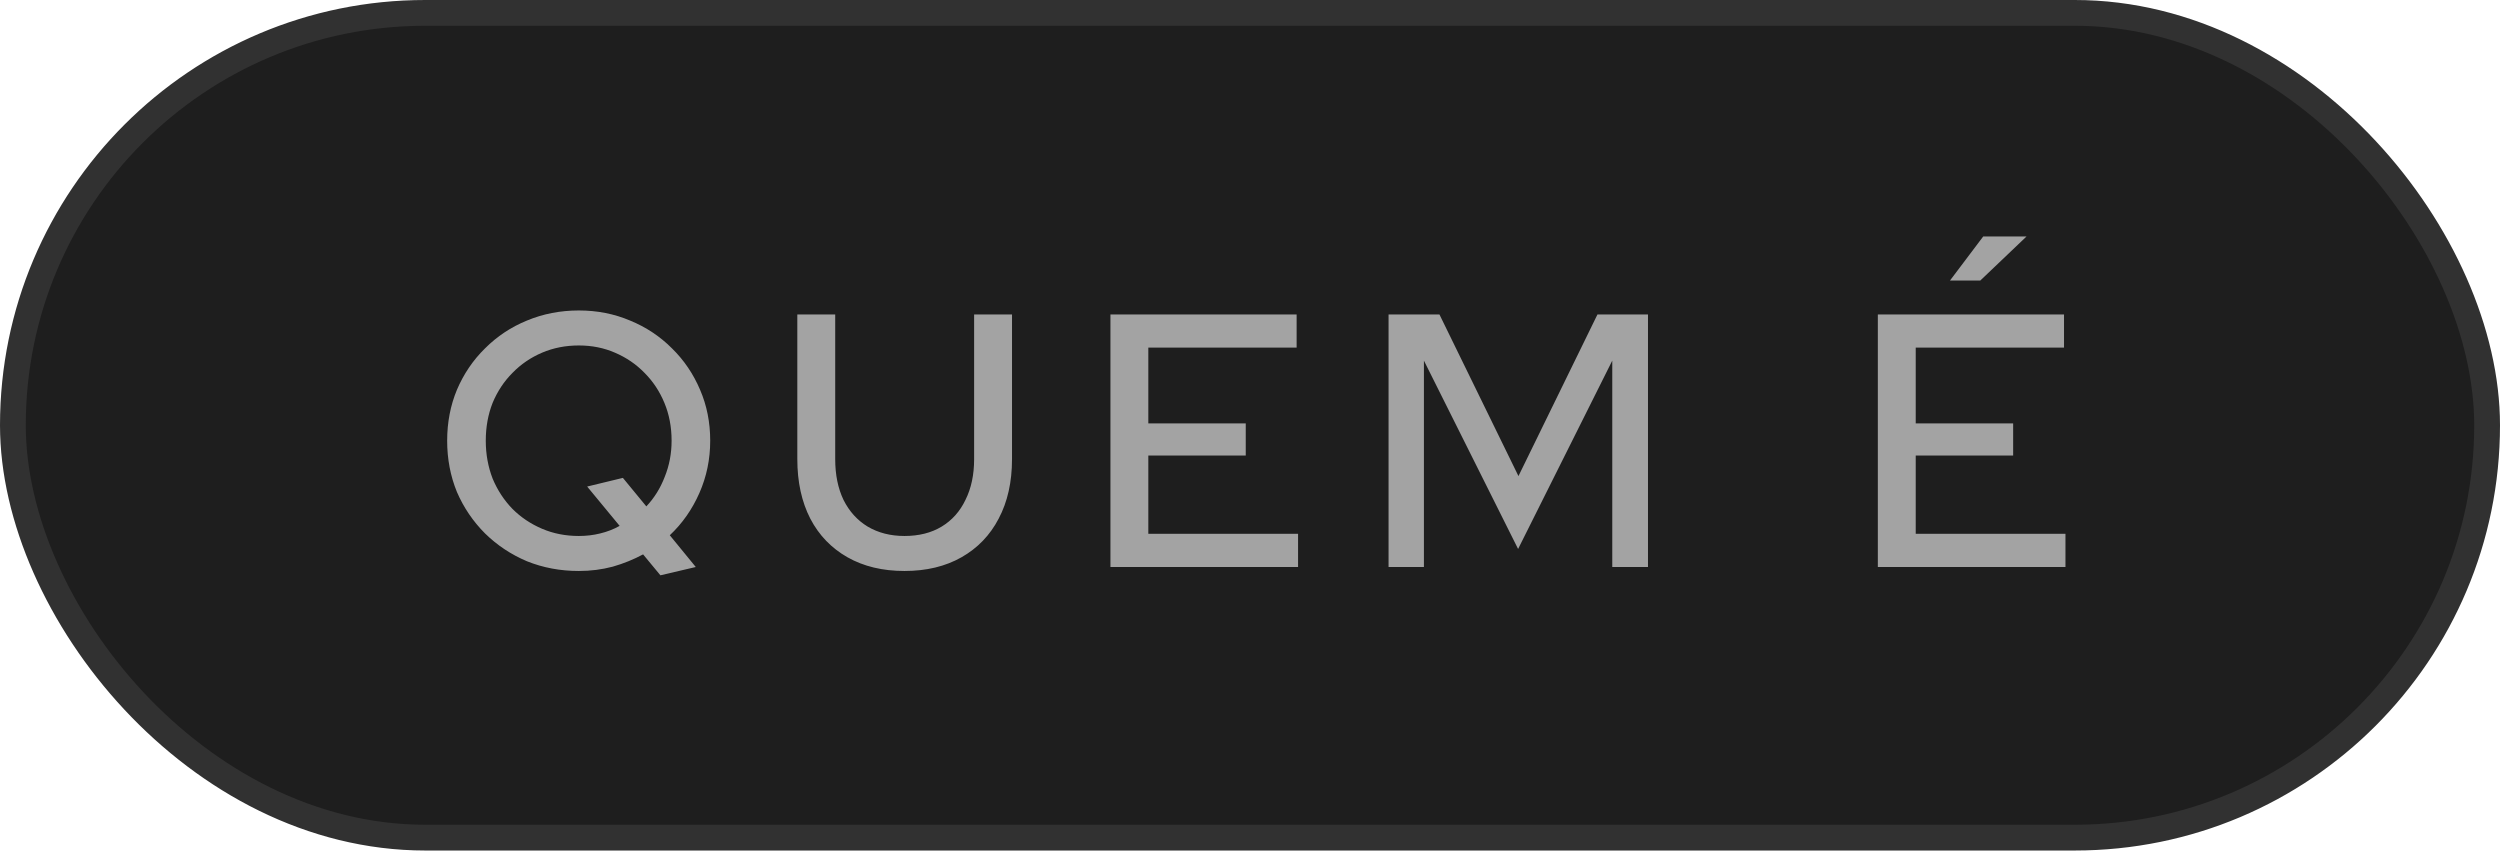
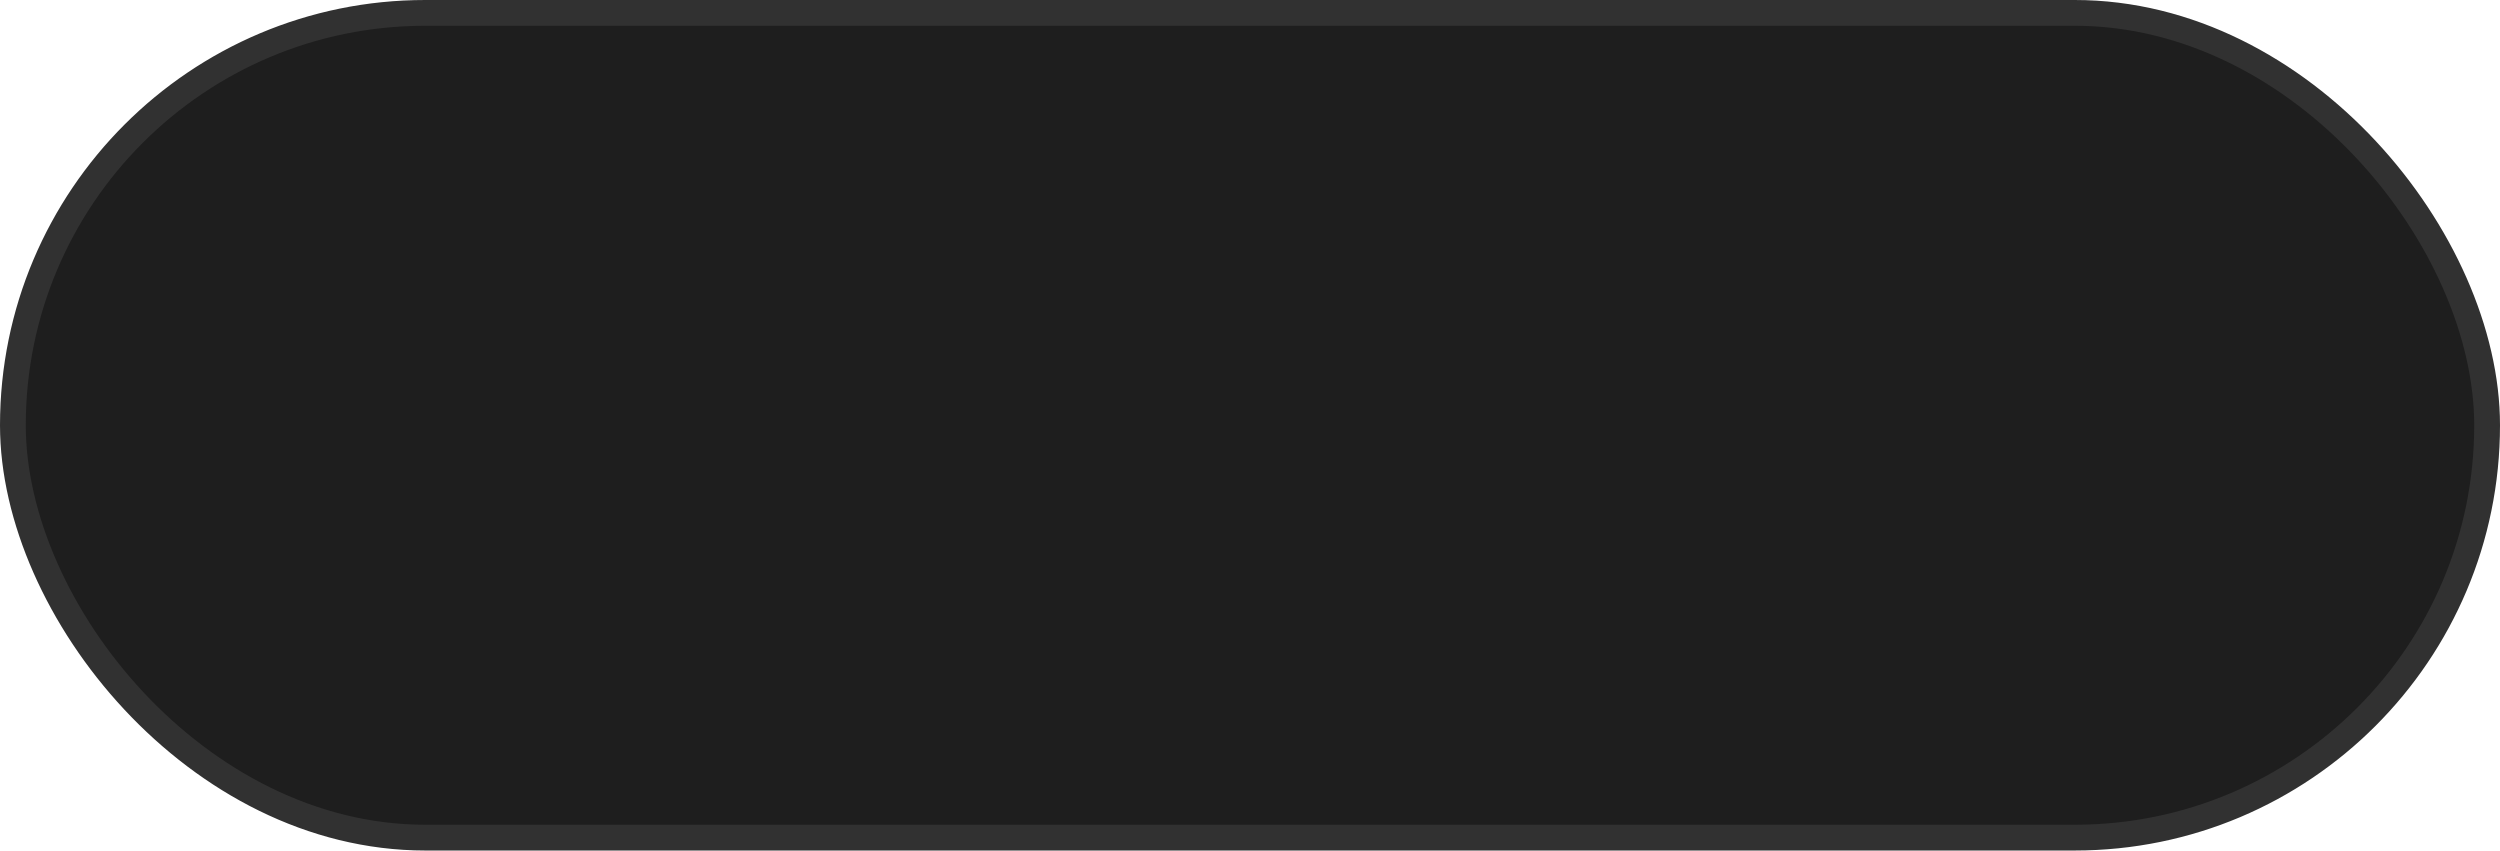
<svg xmlns="http://www.w3.org/2000/svg" width="97" height="33" viewBox="0 0 97 33" fill="none">
  <g id="Investimento">
    <rect id="Rectangle 2" x="0.5" y="0.5" width="96" height="32" rx="16" fill="#1E1E1E" stroke="#313131" />
-     <path id="quem Ã©" d="M25.624 22.322L24.952 21.51C24.588 21.706 24.196 21.865 23.776 21.986C23.356 22.098 22.918 22.154 22.46 22.154C21.742 22.154 21.07 22.028 20.444 21.776C19.828 21.515 19.287 21.155 18.82 20.698C18.354 20.231 17.99 19.695 17.728 19.088C17.476 18.472 17.35 17.809 17.35 17.1C17.35 16.391 17.476 15.733 17.728 15.126C17.99 14.51 18.354 13.973 18.82 13.516C19.287 13.049 19.828 12.69 20.444 12.438C21.07 12.177 21.742 12.046 22.46 12.046C23.17 12.046 23.832 12.177 24.448 12.438C25.064 12.69 25.606 13.049 26.072 13.516C26.539 13.973 26.903 14.51 27.164 15.126C27.426 15.733 27.556 16.391 27.556 17.1C27.556 17.819 27.416 18.495 27.136 19.13C26.856 19.765 26.474 20.311 25.988 20.768L26.996 22L25.624 22.322ZM22.46 20.796C22.75 20.796 23.025 20.763 23.286 20.698C23.557 20.633 23.809 20.535 24.042 20.404L22.782 18.878L24.168 18.542L25.078 19.648C25.386 19.321 25.624 18.939 25.792 18.5C25.97 18.061 26.058 17.595 26.058 17.1C26.058 16.568 25.965 16.078 25.778 15.63C25.592 15.182 25.335 14.795 25.008 14.468C24.682 14.132 24.299 13.871 23.86 13.684C23.431 13.497 22.964 13.404 22.46 13.404C21.947 13.404 21.471 13.497 21.032 13.684C20.594 13.871 20.211 14.132 19.884 14.468C19.558 14.795 19.301 15.182 19.114 15.63C18.937 16.078 18.848 16.568 18.848 17.1C18.848 17.623 18.937 18.113 19.114 18.57C19.301 19.018 19.558 19.41 19.884 19.746C20.211 20.073 20.594 20.329 21.032 20.516C21.471 20.703 21.947 20.796 22.46 20.796ZM35.094 22.154C34.245 22.154 33.508 21.977 32.882 21.622C32.257 21.267 31.776 20.768 31.44 20.124C31.104 19.471 30.936 18.701 30.936 17.814V12.2H32.406V17.814C32.406 18.421 32.514 18.948 32.728 19.396C32.952 19.844 33.265 20.189 33.666 20.432C34.077 20.675 34.553 20.796 35.094 20.796C35.654 20.796 36.135 20.675 36.536 20.432C36.938 20.189 37.246 19.844 37.46 19.396C37.684 18.948 37.796 18.421 37.796 17.814V12.2H39.266V17.814C39.266 18.701 39.094 19.471 38.748 20.124C38.412 20.768 37.932 21.267 37.306 21.622C36.681 21.977 35.944 22.154 35.094 22.154ZM43.085 22V12.2H50.309V13.488H44.555V16.428H48.335V17.674H44.555V20.712H50.365V22H43.085ZM53.876 22V12.2H55.85L58.916 18.472L61.982 12.2H63.942V22H62.556V13.992L58.902 21.3L55.248 13.992V22H53.876ZM72.86 22V12.2H80.084V13.488H74.33V16.428H78.11V17.674H74.33V20.712H80.14V22H72.86ZM75.66 10.884L76.948 9.176H78.628L76.836 10.884H75.66Z" fill="#A3A3A3" />
  </g>
</svg>